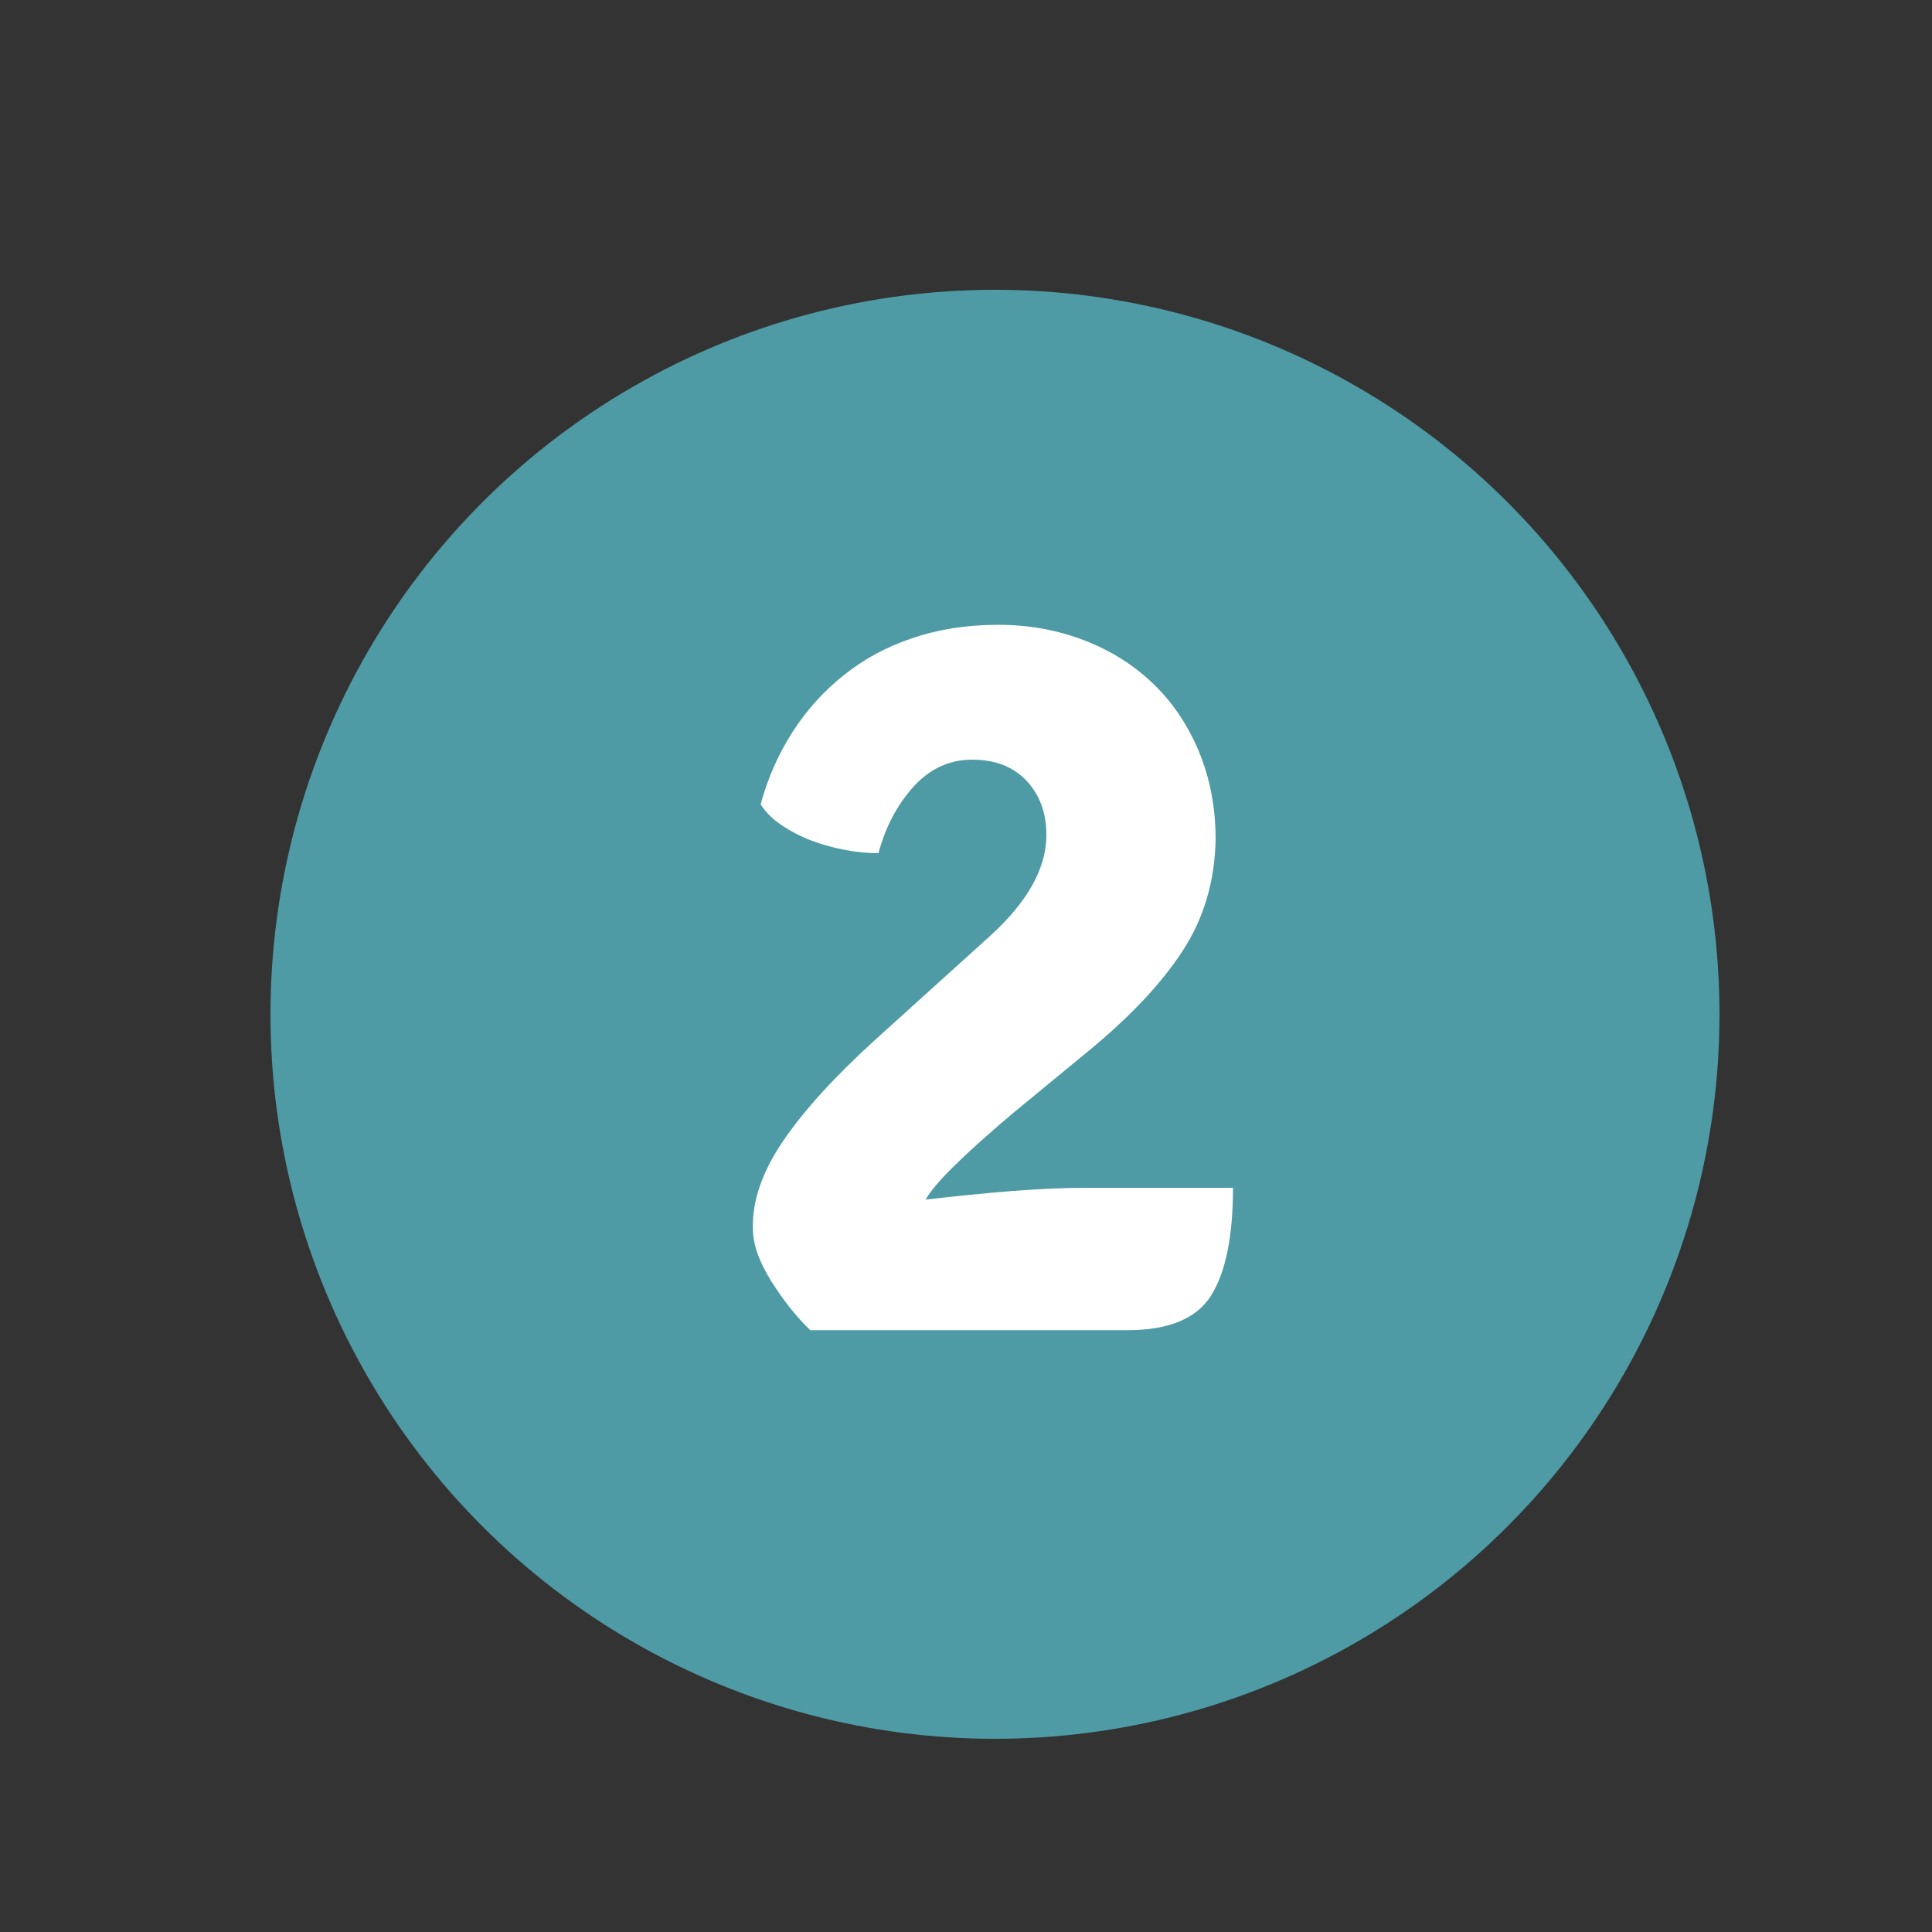
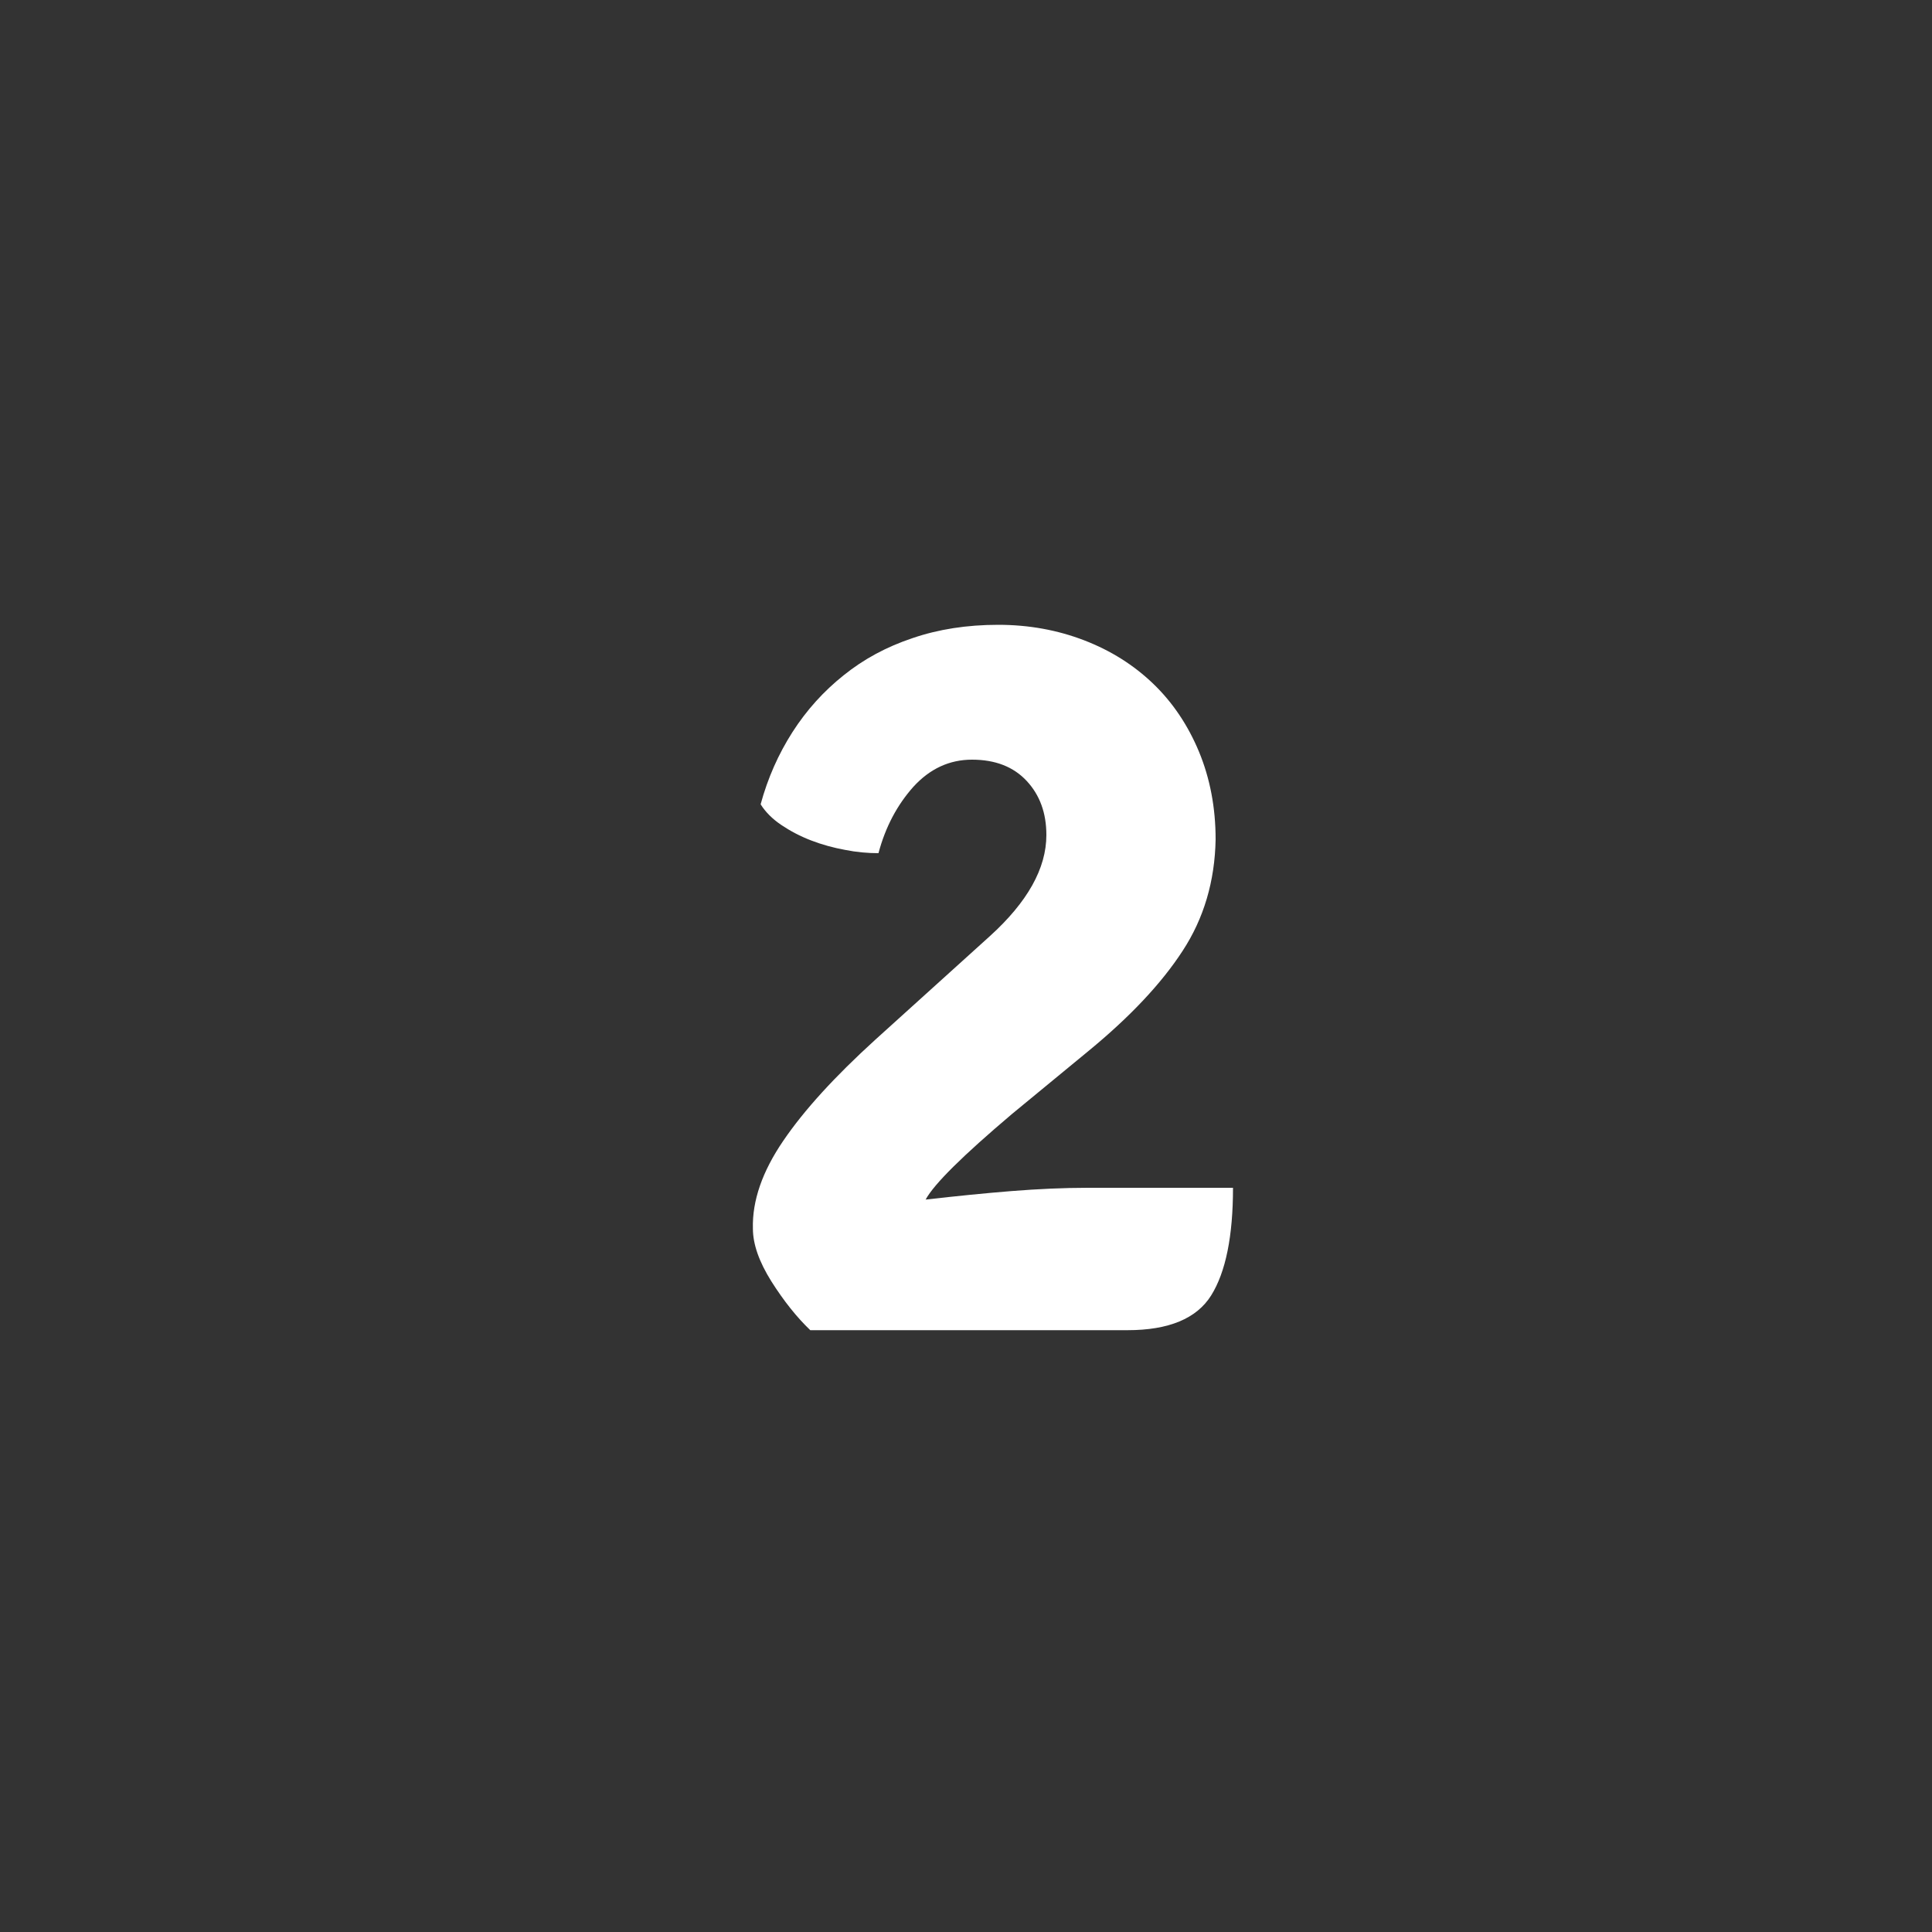
<svg xmlns="http://www.w3.org/2000/svg" version="1.1" id="Calque_1" x="0px" y="0px" viewBox="0 0 100 100" style="enable-background:new 0 0 100 100;" xml:space="preserve">
  <rect x="0" y="0" width="100" height="100" fill="#333333" stroke="none" />
  <style type="text/css">
	.st0{fill:#4E9BA5;}
	.st1{fill:#FFFFFF;}
</style>
-   <circle class="st0" cx="51.5" cy="52.5" r="37.5" />
  <g>
    <path class="st1" d="M63.82,61.48c0,2.51-0.38,4.37-1.13,5.57c-0.75,1.2-2.2,1.8-4.33,1.8H41.94c-0.7-0.67-1.37-1.51-2.01-2.52   c-0.64-1.02-0.96-1.93-0.96-2.74c-0.04-1.44,0.49-2.96,1.57-4.54c1.08-1.59,2.67-3.33,4.76-5.23l5.94-5.37   c1.94-1.76,2.92-3.5,2.92-5.23c0-1.14-0.34-2.07-1.02-2.8c-0.68-0.73-1.62-1.1-2.83-1.1c-1.17,0-2.18,0.47-3.03,1.4   c-0.84,0.94-1.45,2.08-1.81,3.44c-0.55,0-1.13-0.05-1.73-0.17c-0.6-0.11-1.19-0.27-1.76-0.49c-0.57-0.22-1.08-0.49-1.54-0.8   c-0.46-0.31-0.82-0.67-1.07-1.07c0.37-1.36,0.92-2.6,1.65-3.74c0.73-1.14,1.62-2.12,2.65-2.94c1.03-0.83,2.21-1.47,3.56-1.92   c1.34-0.46,2.82-0.69,4.44-0.69c1.58,0,3.06,0.27,4.44,0.8c1.38,0.53,2.57,1.28,3.58,2.25c1.01,0.97,1.8,2.15,2.37,3.52   c0.57,1.38,0.86,2.89,0.86,4.54c-0.04,2.16-0.61,4.09-1.71,5.77c-1.1,1.69-2.72,3.41-4.86,5.17l-3.97,3.27   c-2.54,2.15-4.03,3.62-4.47,4.43c1.58-0.18,3.06-0.33,4.44-0.44c1.38-0.11,2.7-0.17,3.95-0.17H63.82z" />
  </g>
</svg>